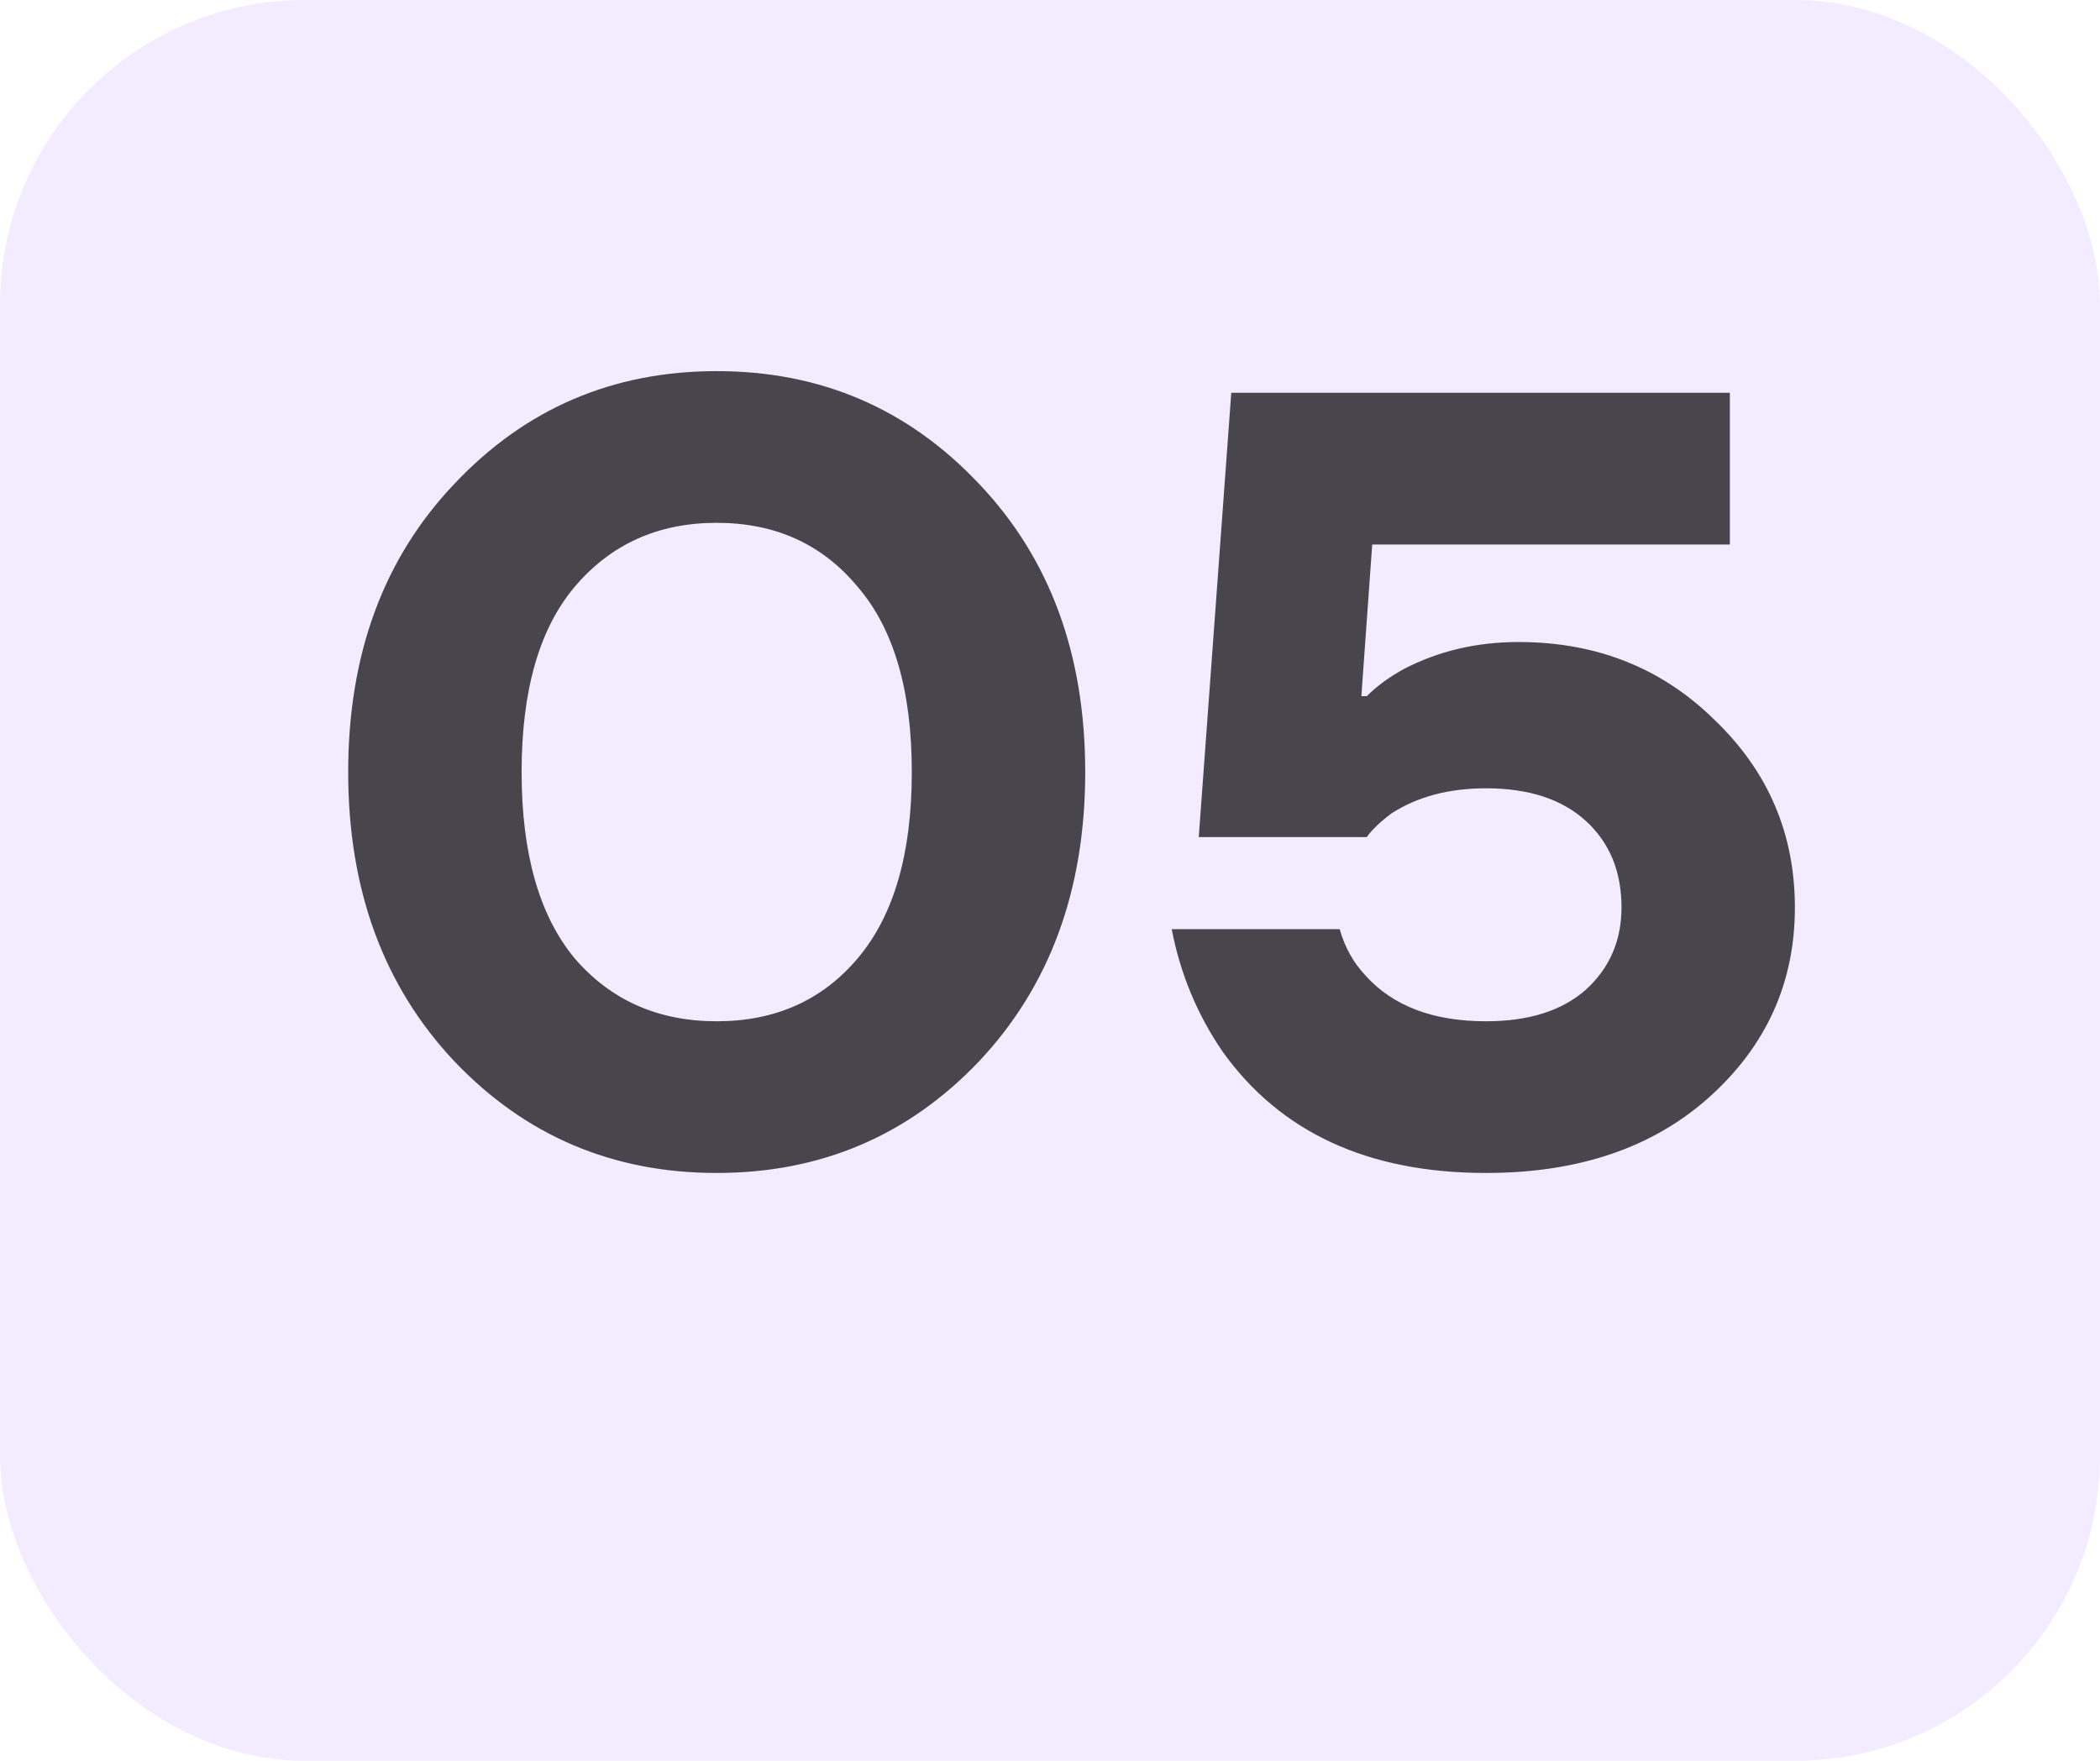
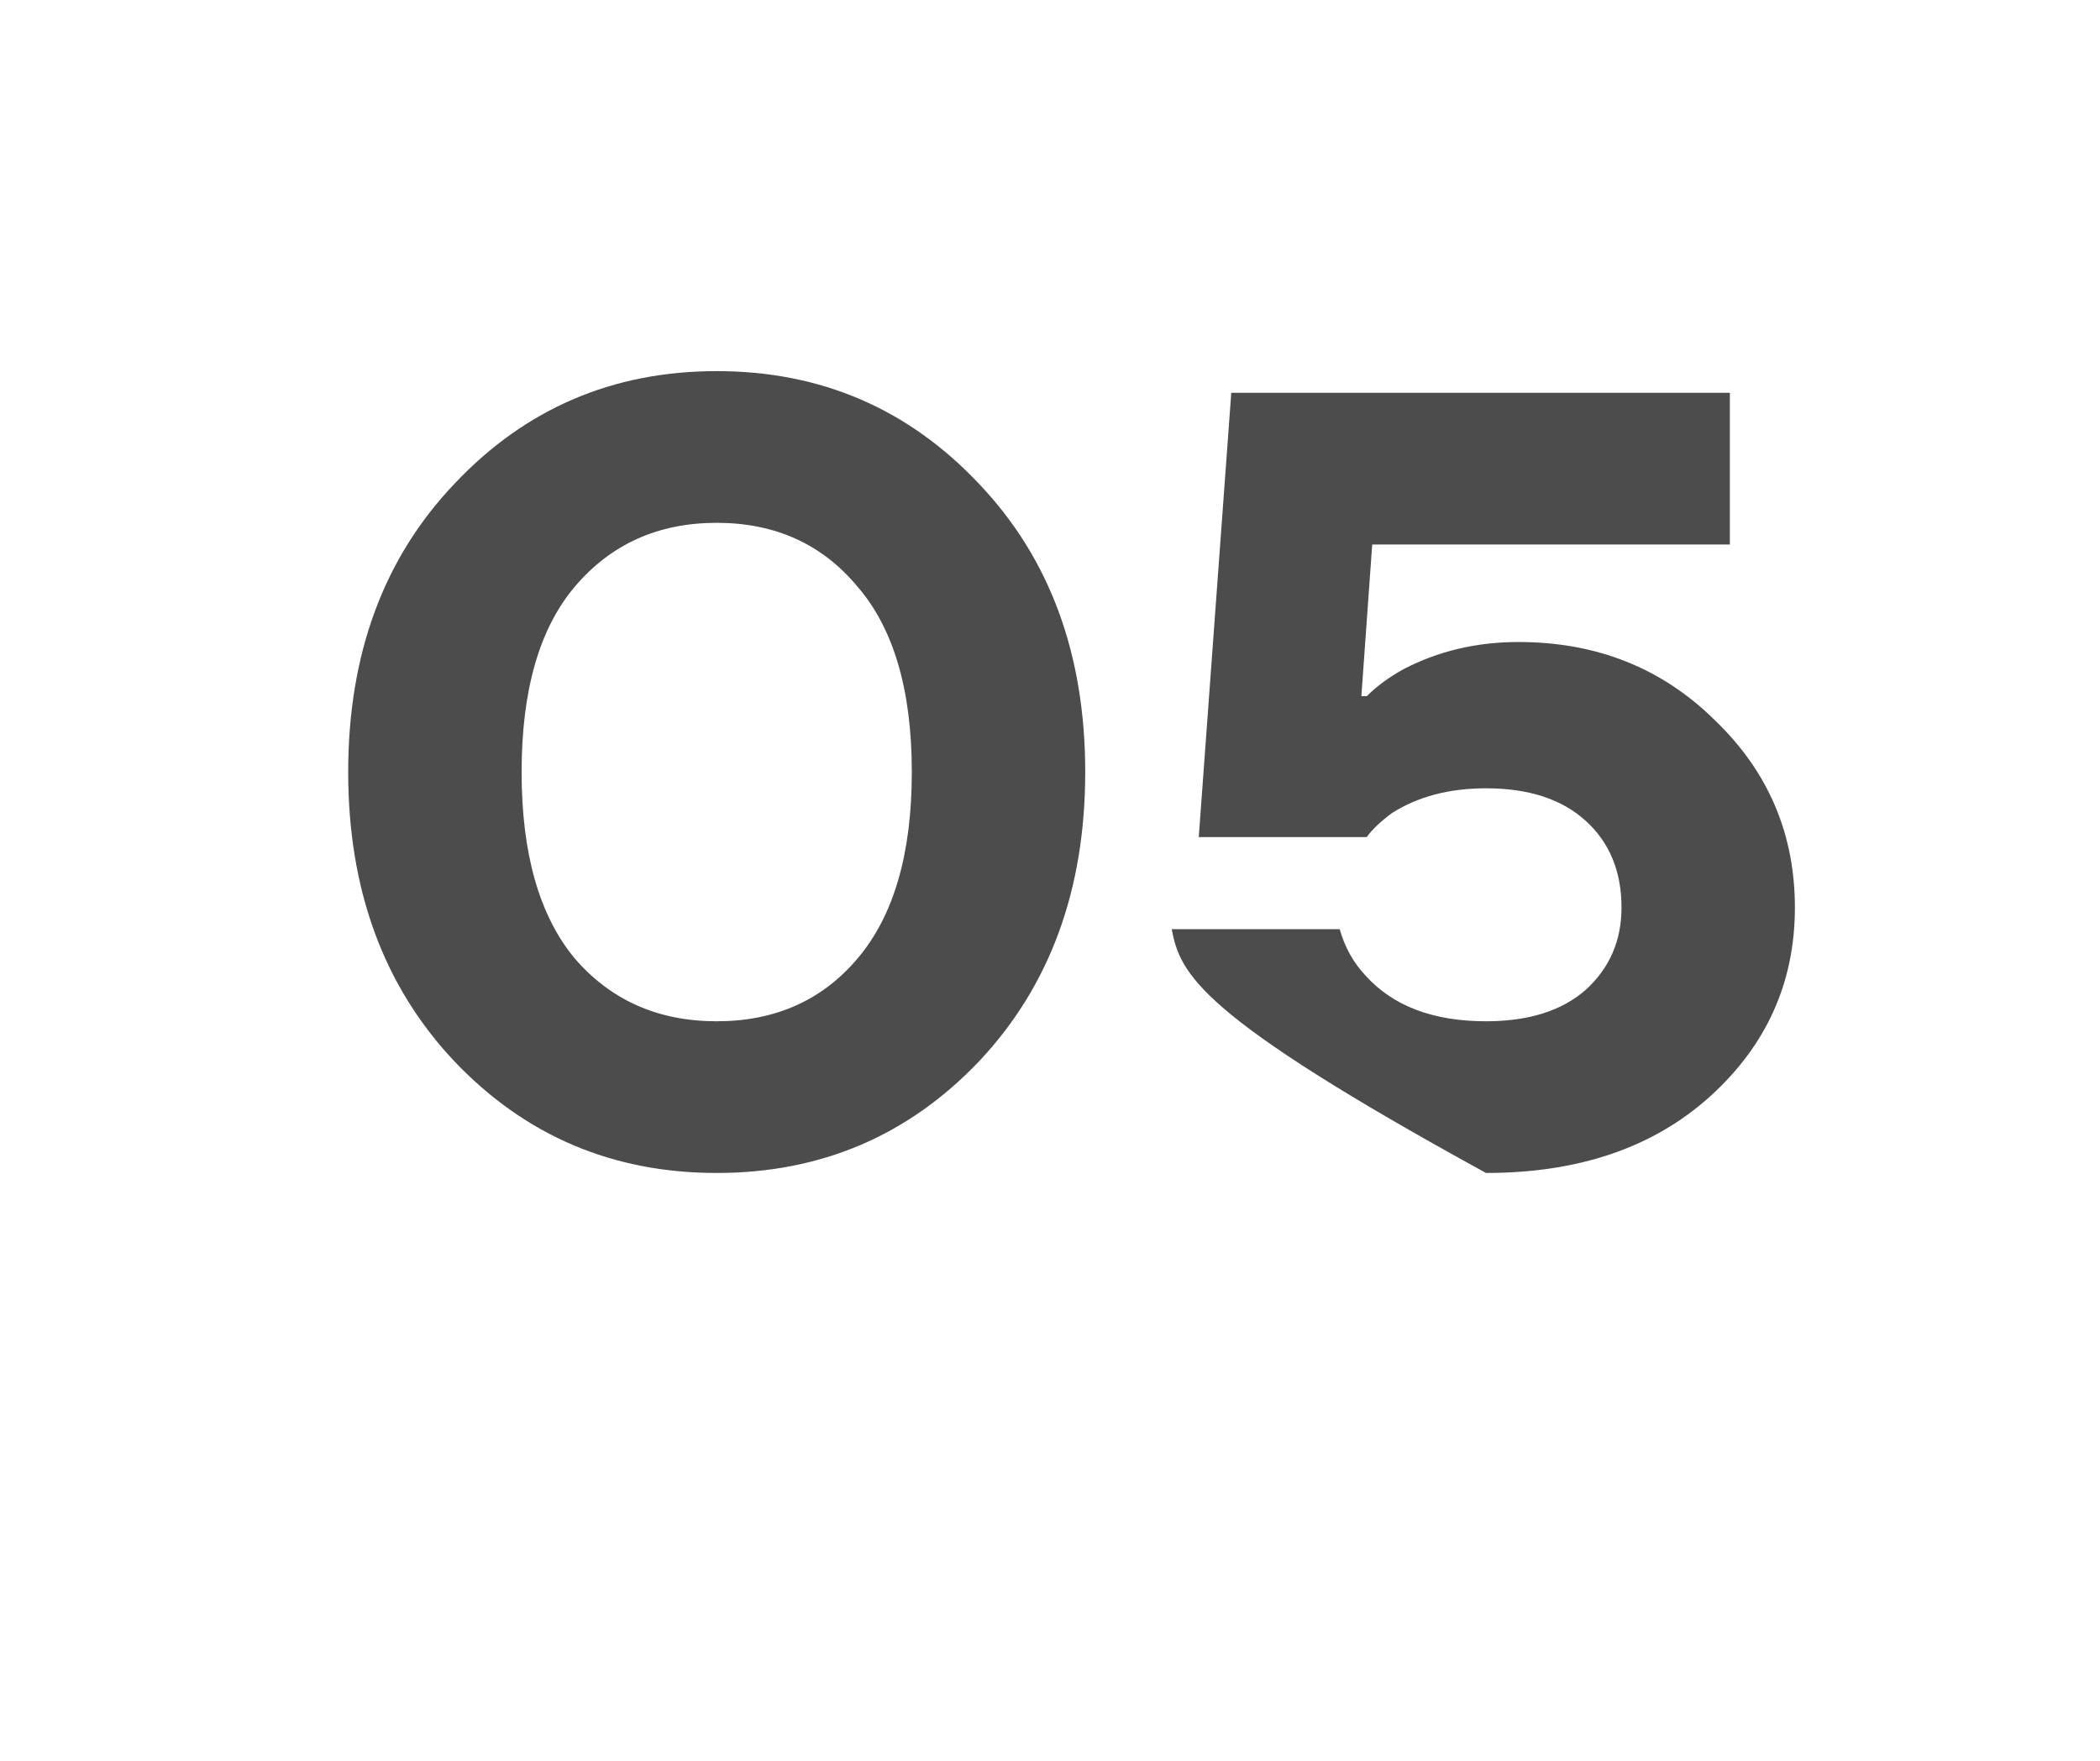
<svg xmlns="http://www.w3.org/2000/svg" width="62" height="52" viewBox="0 0 62 52" fill="none">
  <g clip-path="url(#clip0_94_30)">
-     <rect width="62" height="52" rx="9" fill="#EBDEFF" fill-opacity="0.6" />
-     <path d="M13.416 31.344C11.325 29.125 10.28 26.277 10.28 22.8C10.28 19.323 11.325 16.485 13.416 14.288C15.507 12.069 18.088 10.96 21.16 10.96C24.232 10.96 26.813 12.069 28.904 14.288C30.995 16.485 32.04 19.323 32.04 22.8C32.04 26.277 30.995 29.125 28.904 31.344C26.813 33.541 24.232 34.64 21.16 34.64C18.088 34.64 15.507 33.541 13.416 31.344ZM16.968 17.328C15.923 18.565 15.4 20.389 15.4 22.8C15.4 25.211 15.923 27.045 16.968 28.304C18.035 29.541 19.432 30.16 21.16 30.16C22.888 30.16 24.275 29.541 25.32 28.304C26.387 27.045 26.92 25.211 26.92 22.8C26.92 20.389 26.387 18.565 25.32 17.328C24.275 16.069 22.888 15.44 21.16 15.44C19.432 15.44 18.035 16.069 16.968 17.328ZM34.593 27.44H39.553C39.702 27.973 39.958 28.432 40.321 28.816C41.131 29.712 42.315 30.16 43.873 30.16C45.131 30.16 46.112 29.851 46.816 29.232C47.52 28.592 47.873 27.781 47.873 26.8C47.873 25.733 47.52 24.88 46.816 24.24C46.112 23.6 45.131 23.28 43.873 23.28C42.785 23.28 41.856 23.525 41.089 24.016C40.747 24.272 40.502 24.507 40.352 24.72H35.392L36.352 11.6H51.072V16.08H40.513L40.193 20.56H40.352C40.651 20.261 41.014 19.995 41.441 19.76C42.465 19.227 43.595 18.96 44.833 18.96C47.136 18.96 49.067 19.728 50.624 21.264C52.203 22.779 52.992 24.624 52.992 26.8C52.992 29.019 52.15 30.885 50.465 32.4C48.8 33.893 46.603 34.64 43.873 34.64C40.395 34.64 37.803 33.445 36.096 31.056C35.35 29.968 34.849 28.763 34.593 27.44Z" fill="black" fill-opacity="0.7" />
+     <path d="M13.416 31.344C11.325 29.125 10.28 26.277 10.28 22.8C10.28 19.323 11.325 16.485 13.416 14.288C15.507 12.069 18.088 10.96 21.16 10.96C24.232 10.96 26.813 12.069 28.904 14.288C30.995 16.485 32.04 19.323 32.04 22.8C32.04 26.277 30.995 29.125 28.904 31.344C26.813 33.541 24.232 34.64 21.16 34.64C18.088 34.64 15.507 33.541 13.416 31.344ZM16.968 17.328C15.923 18.565 15.4 20.389 15.4 22.8C15.4 25.211 15.923 27.045 16.968 28.304C18.035 29.541 19.432 30.16 21.16 30.16C22.888 30.16 24.275 29.541 25.32 28.304C26.387 27.045 26.92 25.211 26.92 22.8C26.92 20.389 26.387 18.565 25.32 17.328C24.275 16.069 22.888 15.44 21.16 15.44C19.432 15.44 18.035 16.069 16.968 17.328ZM34.593 27.44H39.553C39.702 27.973 39.958 28.432 40.321 28.816C41.131 29.712 42.315 30.16 43.873 30.16C45.131 30.16 46.112 29.851 46.816 29.232C47.52 28.592 47.873 27.781 47.873 26.8C47.873 25.733 47.52 24.88 46.816 24.24C46.112 23.6 45.131 23.28 43.873 23.28C42.785 23.28 41.856 23.525 41.089 24.016C40.747 24.272 40.502 24.507 40.352 24.72H35.392L36.352 11.6H51.072V16.08H40.513L40.193 20.56H40.352C40.651 20.261 41.014 19.995 41.441 19.76C42.465 19.227 43.595 18.96 44.833 18.96C47.136 18.96 49.067 19.728 50.624 21.264C52.203 22.779 52.992 24.624 52.992 26.8C52.992 29.019 52.15 30.885 50.465 32.4C48.8 33.893 46.603 34.64 43.873 34.64C35.35 29.968 34.849 28.763 34.593 27.44Z" fill="black" fill-opacity="0.7" />
  </g>
  <defs>
    <clipPath id="clip0_94_30">
      <rect width="62" height="52" fill="white" />
    </clipPath>
  </defs>
</svg>